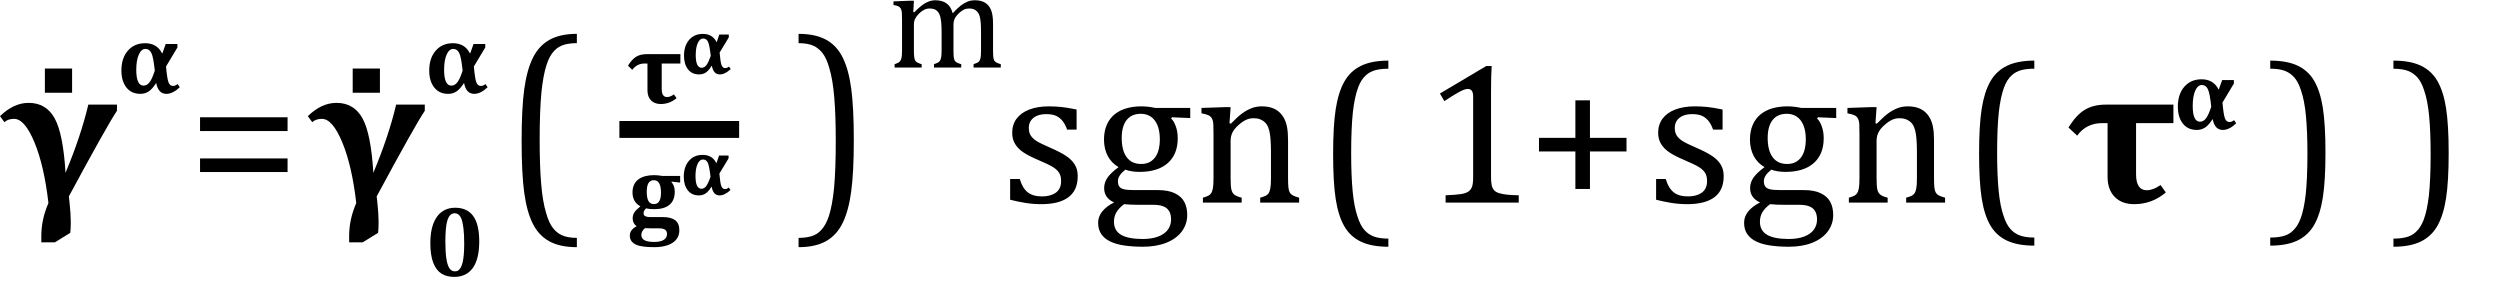
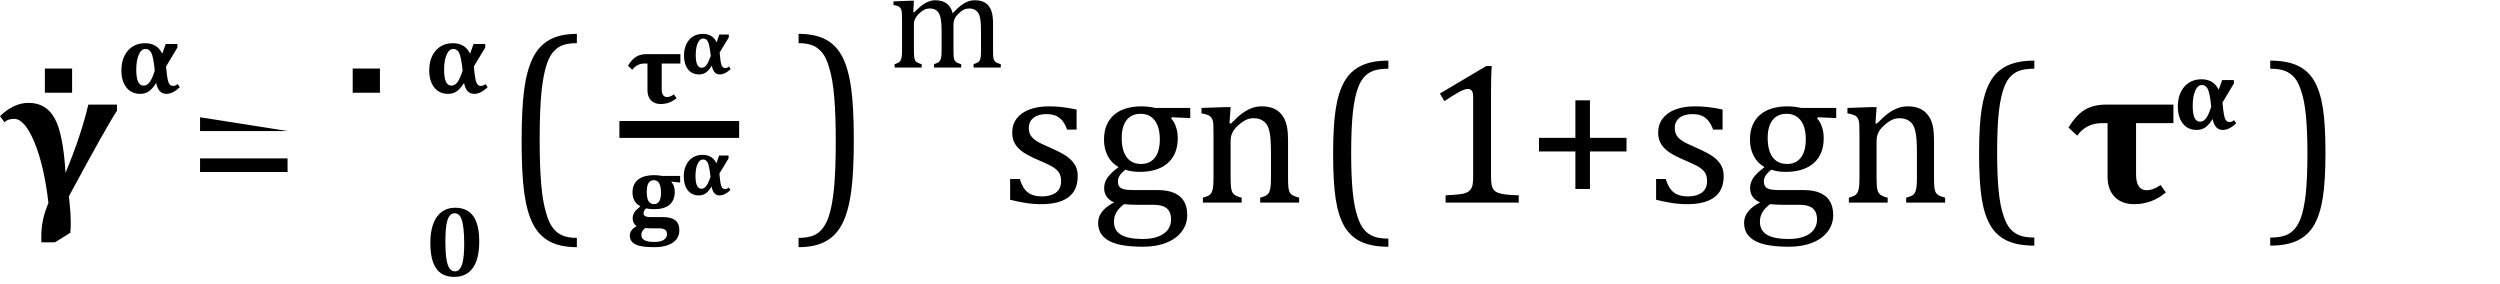
<svg xmlns="http://www.w3.org/2000/svg" stroke-dasharray="none" shape-rendering="auto" font-family="'Dialog'" width="246.813" text-rendering="auto" fill-opacity="1" contentScriptType="text/ecmascript" color-interpolation="auto" color-rendering="auto" preserveAspectRatio="xMidYMid meet" font-size="12" fill="black" stroke="black" image-rendering="auto" stroke-miterlimit="10" zoomAndPan="magnify" version="1.0" stroke-linecap="square" stroke-linejoin="miter" contentStyleType="text/css" font-style="normal" height="28" stroke-width="1" stroke-dashoffset="0" font-weight="normal" stroke-opacity="1" y="-8">
  <defs id="genericDefs" />
  <g>
    <g text-rendering="optimizeLegibility" transform="translate(0.438,20)" color-rendering="optimizeQuality" color-interpolation="linearRGB" image-rendering="optimizeQuality">
      <path d="M6.031 -2.938 Q7.562 -6.609 8.281 -9.672 L11.109 -9.672 L11.109 -9.062 Q10.141 -7.625 6.359 -0.609 Q6.375 -0.375 6.422 -0.062 Q6.547 1.141 6.547 1.812 L6.547 2.078 Q6.547 2.562 6.5 2.984 L4.984 3.922 L3.641 3.922 L3.641 3.297 Q3.641 1.656 4.344 0.047 Q3.922 -3.641 2.961 -5.953 Q2 -8.266 0.953 -8.266 Q0.344 -8.266 0 -7.938 L-0.438 -8.531 Q0.906 -9.844 2.391 -9.844 Q4.109 -9.844 4.953 -8.328 Q5.797 -6.812 6.031 -2.938 Z" stroke="none" />
    </g>
    <g text-rendering="optimizeLegibility" transform="translate(2.93,20.344)" color-rendering="optimizeQuality" color-interpolation="linearRGB" image-rendering="optimizeQuality">
      <path d="M4.188 -13.578 L4.188 -11.188 L1.5 -11.188 L1.5 -13.578 L4.188 -13.578 Z" stroke="none" />
    </g>
    <g text-rendering="optimizeLegibility" transform="translate(11.547,9.188)" color-rendering="optimizeQuality" color-interpolation="linearRGB" image-rendering="optimizeQuality">
      <path d="M4.484 -3.922 L4.812 -4.844 L5.969 -4.844 L5.969 -4.5 L4.844 -2.625 Q4.953 -1.391 5.094 -1.047 Q5.234 -0.703 5.531 -0.703 Q5.781 -0.703 5.984 -0.891 L6.203 -0.578 Q5.516 0.078 4.875 0.078 Q4.078 0.078 3.875 -1 L3.875 -1 Q3.484 -0.391 3.125 -0.156 Q2.766 0.078 2.312 0.078 Q1.422 0.078 0.93 -0.555 Q0.438 -1.188 0.438 -2.219 Q0.438 -3.453 1.078 -4.188 Q1.719 -4.922 2.781 -4.922 Q3.953 -4.922 4.453 -3.922 L4.484 -3.922 ZM3.734 -2.219 Q3.594 -3.578 3.391 -3.969 Q3.188 -4.359 2.812 -4.359 Q2.406 -4.359 2.156 -3.797 Q1.906 -3.234 1.906 -2.297 Q1.906 -0.734 2.625 -0.734 Q2.969 -0.734 3.227 -1.078 Q3.484 -1.422 3.734 -2.219 Z" stroke="none" />
    </g>
    <g text-rendering="optimizeLegibility" transform="translate(18.531,20)" color-rendering="optimizeQuality" color-interpolation="linearRGB" image-rendering="optimizeQuality">
-       <path d="M1.219 -7.062 L1.219 -8.422 L9.859 -8.422 L9.859 -7.062 L1.219 -7.062 ZM1.219 -3.016 L1.219 -4.359 L9.859 -4.359 L9.859 -3.016 L1.219 -3.016 Z" stroke="none" />
+       <path d="M1.219 -7.062 L1.219 -8.422 L9.859 -7.062 L1.219 -7.062 ZM1.219 -3.016 L1.219 -4.359 L9.859 -4.359 L9.859 -3.016 L1.219 -3.016 Z" stroke="none" />
    </g>
    <g text-rendering="optimizeLegibility" transform="translate(30.828,20)" color-rendering="optimizeQuality" color-interpolation="linearRGB" image-rendering="optimizeQuality">
-       <path d="M6.031 -2.938 Q7.562 -6.609 8.281 -9.672 L11.109 -9.672 L11.109 -9.062 Q10.141 -7.625 6.359 -0.609 Q6.375 -0.375 6.422 -0.062 Q6.547 1.141 6.547 1.812 L6.547 2.078 Q6.547 2.562 6.5 2.984 L4.984 3.922 L3.641 3.922 L3.641 3.297 Q3.641 1.656 4.344 0.047 Q3.922 -3.641 2.961 -5.953 Q2 -8.266 0.953 -8.266 Q0.344 -8.266 0 -7.938 L-0.438 -8.531 Q0.906 -9.844 2.391 -9.844 Q4.109 -9.844 4.953 -8.328 Q5.797 -6.812 6.031 -2.938 Z" stroke="none" />
-     </g>
+       </g>
    <g text-rendering="optimizeLegibility" transform="translate(33.32,20.344)" color-rendering="optimizeQuality" color-interpolation="linearRGB" image-rendering="optimizeQuality">
      <path d="M4.188 -13.578 L4.188 -11.188 L1.5 -11.188 L1.5 -13.578 L4.188 -13.578 Z" stroke="none" />
    </g>
    <g text-rendering="optimizeLegibility" transform="translate(41.938,27.258)" color-rendering="optimizeQuality" color-interpolation="linearRGB" image-rendering="optimizeQuality">
      <path d="M2.906 0.078 Q2.141 0.078 1.625 -0.258 Q1.109 -0.594 0.828 -1.336 Q0.547 -2.078 0.547 -3.266 Q0.547 -4.391 0.836 -5.164 Q1.125 -5.938 1.672 -6.344 Q2.219 -6.75 2.984 -6.75 Q4.188 -6.75 4.781 -5.93 Q5.375 -5.109 5.375 -3.422 Q5.375 -1.688 4.742 -0.805 Q4.109 0.078 2.906 0.078 ZM2.031 -3.406 Q2.031 -2.344 2.133 -1.703 Q2.234 -1.062 2.438 -0.766 Q2.641 -0.469 2.984 -0.469 Q3.172 -0.469 3.305 -0.562 Q3.438 -0.656 3.547 -0.844 Q3.656 -1.031 3.734 -1.352 Q3.812 -1.672 3.852 -2.148 Q3.891 -2.625 3.891 -3.219 Q3.891 -4.094 3.82 -4.688 Q3.75 -5.281 3.633 -5.602 Q3.516 -5.922 3.344 -6.062 Q3.172 -6.203 2.953 -6.203 Q2.703 -6.203 2.523 -6.031 Q2.344 -5.859 2.234 -5.508 Q2.125 -5.156 2.078 -4.633 Q2.031 -4.109 2.031 -3.406 Z" stroke="none" />
    </g>
    <g text-rendering="optimizeLegibility" transform="translate(41.938,9.188)" color-rendering="optimizeQuality" color-interpolation="linearRGB" image-rendering="optimizeQuality">
      <path d="M4.484 -3.922 L4.812 -4.844 L5.969 -4.844 L5.969 -4.5 L4.844 -2.625 Q4.953 -1.391 5.094 -1.047 Q5.234 -0.703 5.531 -0.703 Q5.781 -0.703 5.984 -0.891 L6.203 -0.578 Q5.516 0.078 4.875 0.078 Q4.078 0.078 3.875 -1 L3.875 -1 Q3.484 -0.391 3.125 -0.156 Q2.766 0.078 2.312 0.078 Q1.422 0.078 0.93 -0.555 Q0.438 -1.188 0.438 -2.219 Q0.438 -3.453 1.078 -4.188 Q1.719 -4.922 2.781 -4.922 Q3.953 -4.922 4.453 -3.922 L4.484 -3.922 ZM3.734 -2.219 Q3.594 -3.578 3.391 -3.969 Q3.188 -4.359 2.812 -4.359 Q2.406 -4.359 2.156 -3.797 Q1.906 -3.234 1.906 -2.297 Q1.906 -0.734 2.625 -0.734 Q2.969 -0.734 3.227 -1.078 Q3.484 -1.422 3.734 -2.219 Z" stroke="none" />
    </g>
    <g text-rendering="optimizeLegibility" transform="translate(49.731,19.502) matrix(1,0,0,1.153,0,0)" color-rendering="optimizeQuality" color-interpolation="linearRGB" image-rendering="optimizeQuality">
      <path d="M7.219 4.25 Q5.562 4.25 4.508 3.75 Q3.453 3.25 2.867 2.234 Q2.281 1.219 2.023 -0.414 Q1.766 -2.047 1.766 -4.844 Q1.766 -7.625 2.023 -9.266 Q2.281 -10.906 2.867 -11.945 Q3.453 -12.984 4.508 -13.5 Q5.562 -14.016 7.219 -14.016 L7.219 -13.219 Q6.531 -13.219 6 -13.094 Q5.406 -12.953 4.984 -12.562 Q4.516 -12.141 4.234 -11.375 Q3.891 -10.469 3.719 -8.984 Q3.547 -7.406 3.547 -4.922 Q3.547 -2.719 3.695 -1.18 Q3.844 0.359 4.188 1.328 Q4.453 2.156 4.859 2.609 Q5.219 3.016 5.719 3.219 Q6.297 3.453 7.219 3.453 L7.219 4.25 Z" stroke="none" />
    </g>
    <g text-rendering="optimizeLegibility" stroke-width="1.667" color-interpolation="linearRGB" color-rendering="optimizeQuality" image-rendering="optimizeQuality">
      <line y2="12.78" fill="none" x1="61.983" x2="72.139" y1="12.78" />
      <path d="M3.344 -3.922 L3.344 -1.406 Q3.344 -0.609 3.875 -0.609 Q4.188 -0.609 4.547 -0.875 L4.812 -0.5 Q4.125 0.078 3.25 0.078 Q2.641 0.078 2.289 -0.281 Q1.938 -0.641 1.938 -1.281 L1.938 -3.922 L1.672 -3.922 Q0.891 -3.922 0.438 -3.297 L0.016 -3.703 Q0.391 -4.328 0.812 -4.586 Q1.234 -4.844 1.844 -4.844 L5.188 -4.844 L5.188 -3.922 L3.344 -3.922 Z" stroke-width="1" transform="translate(61.983,10.191)" stroke="none" />
    </g>
    <g text-rendering="optimizeLegibility" transform="translate(67.17,7.285)" color-rendering="optimizeQuality" color-interpolation="linearRGB" image-rendering="optimizeQuality">
      <path d="M3.594 -3.141 L3.844 -3.875 L4.781 -3.875 L4.781 -3.594 L3.875 -2.094 Q3.953 -1.125 4.07 -0.844 Q4.188 -0.562 4.422 -0.562 Q4.625 -0.562 4.797 -0.719 L4.969 -0.469 Q4.406 0.062 3.891 0.062 Q3.266 0.062 3.109 -0.797 L3.094 -0.797 Q2.797 -0.312 2.508 -0.125 Q2.219 0.062 1.859 0.062 Q1.141 0.062 0.75 -0.445 Q0.359 -0.953 0.359 -1.781 Q0.359 -2.766 0.867 -3.352 Q1.375 -3.938 2.219 -3.938 Q3.172 -3.938 3.562 -3.141 L3.594 -3.141 ZM3 -1.766 Q2.875 -2.875 2.719 -3.18 Q2.562 -3.484 2.25 -3.484 Q1.922 -3.484 1.719 -3.039 Q1.516 -2.594 1.516 -1.844 Q1.516 -0.594 2.109 -0.594 Q2.375 -0.594 2.578 -0.867 Q2.781 -1.141 3 -1.766 Z" stroke="none" />
    </g>
    <g text-rendering="optimizeLegibility" transform="translate(62.006,22.213)" color-rendering="optimizeQuality" color-interpolation="linearRGB" image-rendering="optimizeQuality">
      <path d="M5.141 -4.188 L4.312 -4.281 L4.281 -4.234 Q4.422 -4.094 4.516 -3.859 Q4.609 -3.625 4.609 -3.281 Q4.609 -2.438 4.094 -2 Q3.578 -1.562 2.578 -1.562 Q2.094 -1.562 1.781 -1.641 Q1.531 -1.422 1.531 -1.172 Q1.531 -1.031 1.594 -0.953 Q1.656 -0.875 1.805 -0.828 Q1.953 -0.781 2.219 -0.781 L3.438 -0.781 Q4.25 -0.781 4.656 -0.469 Q5.062 -0.156 5.062 0.516 Q5.062 1.047 4.766 1.422 Q4.469 1.797 3.914 1.992 Q3.359 2.188 2.609 2.188 Q2.062 2.188 1.609 2.141 Q1.156 2.094 0.836 1.961 Q0.516 1.828 0.344 1.602 Q0.172 1.375 0.172 1.031 Q0.172 0.75 0.352 0.516 Q0.531 0.281 0.844 0.125 Q0.641 -0.031 0.547 -0.219 Q0.453 -0.406 0.453 -0.688 Q0.453 -0.906 0.547 -1.109 Q0.641 -1.312 0.805 -1.477 Q0.969 -1.641 1.219 -1.844 Q0.828 -2.047 0.633 -2.398 Q0.438 -2.75 0.438 -3.219 Q0.438 -3.672 0.602 -4 Q0.766 -4.328 1.055 -4.531 Q1.344 -4.734 1.734 -4.828 Q2.125 -4.922 2.562 -4.922 Q2.812 -4.922 3.008 -4.898 Q3.203 -4.875 3.375 -4.844 L5.141 -4.844 L5.141 -4.188 ZM1.844 -3.281 Q1.844 -2.656 2.016 -2.359 Q2.188 -2.062 2.562 -2.062 Q2.906 -2.062 3.078 -2.344 Q3.25 -2.625 3.25 -3.188 Q3.25 -3.797 3.078 -4.109 Q2.906 -4.422 2.547 -4.422 Q2.188 -4.422 2.016 -4.141 Q1.844 -3.859 1.844 -3.281 ZM1.672 0.312 Q1.5 0.453 1.406 0.609 Q1.312 0.766 1.312 0.984 Q1.312 1.328 1.617 1.5 Q1.922 1.672 2.578 1.672 Q3.203 1.672 3.523 1.469 Q3.844 1.266 3.844 0.891 Q3.844 0.719 3.781 0.602 Q3.719 0.484 3.547 0.406 Q3.375 0.328 3.062 0.328 L2.234 0.328 Q1.875 0.328 1.672 0.312 Z" stroke="none" />
    </g>
    <g text-rendering="optimizeLegibility" transform="translate(67.147,19.229)" color-rendering="optimizeQuality" color-interpolation="linearRGB" image-rendering="optimizeQuality">
      <path d="M3.594 -3.141 L3.844 -3.875 L4.781 -3.875 L4.781 -3.594 L3.875 -2.094 Q3.953 -1.125 4.07 -0.844 Q4.188 -0.562 4.422 -0.562 Q4.625 -0.562 4.797 -0.719 L4.969 -0.469 Q4.406 0.062 3.891 0.062 Q3.266 0.062 3.109 -0.797 L3.094 -0.797 Q2.797 -0.312 2.508 -0.125 Q2.219 0.062 1.859 0.062 Q1.141 0.062 0.75 -0.445 Q0.359 -0.953 0.359 -1.781 Q0.359 -2.766 0.867 -3.352 Q1.375 -3.938 2.219 -3.938 Q3.172 -3.938 3.562 -3.141 L3.594 -3.141 ZM3 -1.766 Q2.875 -2.875 2.719 -3.18 Q2.562 -3.484 2.25 -3.484 Q1.922 -3.484 1.719 -3.039 Q1.516 -2.594 1.516 -1.844 Q1.516 -0.594 2.109 -0.594 Q2.375 -0.594 2.578 -0.867 Q2.781 -1.141 3 -1.766 Z" stroke="none" />
    </g>
    <g text-rendering="optimizeLegibility" transform="translate(78.417,19.502) matrix(1,0,0,1.153,0,0)" color-rendering="optimizeQuality" color-interpolation="linearRGB" image-rendering="optimizeQuality">
      <path d="M0.422 -14.016 Q2.078 -14.016 3.133 -13.516 Q4.188 -13.016 4.773 -12 Q5.359 -10.984 5.617 -9.352 Q5.875 -7.719 5.875 -4.922 Q5.875 -2.156 5.617 -0.508 Q5.359 1.141 4.773 2.18 Q4.188 3.219 3.133 3.734 Q2.078 4.25 0.422 4.25 L0.422 3.453 Q1.109 3.453 1.625 3.328 Q2.234 3.188 2.641 2.797 Q3.109 2.375 3.406 1.609 Q3.75 0.703 3.922 -0.781 Q4.094 -2.359 4.094 -4.844 Q4.094 -7.047 3.945 -8.586 Q3.797 -10.125 3.453 -11.094 Q3.188 -11.922 2.781 -12.375 Q2.406 -12.781 1.922 -12.984 Q1.344 -13.219 0.422 -13.219 L0.422 -14.016 Z" stroke="none" />
    </g>
    <g text-rendering="optimizeLegibility" transform="translate(87.648,6.667)" color-rendering="optimizeQuality" color-interpolation="linearRGB" image-rendering="optimizeQuality">
      <path d="M2.516 -5.484 L2.609 -5.453 Q3.016 -5.859 3.281 -6.07 Q3.547 -6.281 3.789 -6.406 Q4.031 -6.531 4.25 -6.586 Q4.469 -6.641 4.688 -6.641 Q5.375 -6.641 5.805 -6.328 Q6.234 -6.016 6.406 -5.359 Q6.906 -5.891 7.227 -6.133 Q7.547 -6.375 7.875 -6.508 Q8.203 -6.641 8.594 -6.641 Q9.047 -6.641 9.383 -6.508 Q9.719 -6.375 9.945 -6.102 Q10.172 -5.828 10.281 -5.406 Q10.391 -4.984 10.391 -4.281 L10.391 -1.703 Q10.391 -1.188 10.422 -0.992 Q10.453 -0.797 10.516 -0.688 Q10.578 -0.578 10.711 -0.5 Q10.844 -0.422 11.156 -0.328 L11.156 0 L8.469 0 L8.469 -0.328 Q8.734 -0.422 8.852 -0.484 Q8.969 -0.547 9.047 -0.656 Q9.125 -0.766 9.164 -0.992 Q9.203 -1.219 9.203 -1.688 L9.203 -3.469 Q9.203 -4.047 9.172 -4.43 Q9.141 -4.812 9.078 -5.039 Q9.016 -5.266 8.922 -5.398 Q8.828 -5.531 8.711 -5.625 Q8.594 -5.719 8.438 -5.773 Q8.281 -5.828 8.031 -5.828 Q7.75 -5.828 7.516 -5.719 Q7.281 -5.609 7.008 -5.352 Q6.734 -5.094 6.609 -4.828 Q6.484 -4.562 6.484 -4.203 L6.484 -1.703 Q6.484 -1.188 6.516 -0.992 Q6.547 -0.797 6.609 -0.688 Q6.672 -0.578 6.805 -0.5 Q6.938 -0.422 7.25 -0.328 L7.25 0 L4.562 0 L4.562 -0.328 Q4.828 -0.422 4.945 -0.484 Q5.062 -0.547 5.141 -0.656 Q5.219 -0.766 5.266 -0.992 Q5.312 -1.219 5.312 -1.688 L5.312 -3.469 Q5.312 -4.078 5.273 -4.461 Q5.234 -4.844 5.164 -5.078 Q5.094 -5.312 4.984 -5.453 Q4.875 -5.594 4.758 -5.672 Q4.641 -5.75 4.484 -5.789 Q4.328 -5.828 4.125 -5.828 Q3.844 -5.828 3.594 -5.703 Q3.344 -5.578 3.094 -5.336 Q2.844 -5.094 2.711 -4.836 Q2.578 -4.578 2.578 -4.266 L2.578 -1.703 Q2.578 -1.312 2.602 -1.109 Q2.625 -0.906 2.664 -0.789 Q2.703 -0.672 2.773 -0.602 Q2.844 -0.531 2.969 -0.469 Q3.094 -0.406 3.344 -0.328 L3.344 0 L0.672 0 L0.672 -0.328 Q0.938 -0.422 1.047 -0.484 Q1.156 -0.547 1.234 -0.656 Q1.312 -0.766 1.359 -0.984 Q1.406 -1.203 1.406 -1.688 L1.406 -4.672 Q1.406 -5.109 1.391 -5.375 Q1.375 -5.641 1.289 -5.805 Q1.203 -5.969 1.039 -6.047 Q0.875 -6.125 0.562 -6.172 L0.562 -6.531 L2.172 -6.594 L2.578 -6.594 L2.516 -5.484 Z" stroke="none" />
    </g>
    <g text-rendering="optimizeLegibility" transform="translate(98.804,20)" color-rendering="optimizeQuality" color-interpolation="linearRGB" image-rendering="optimizeQuality">
      <path d="M7.484 -7.203 L6.547 -7.203 Q6.344 -7.781 6.047 -8.117 Q5.75 -8.453 5.383 -8.594 Q5.016 -8.734 4.469 -8.734 Q3.688 -8.734 3.227 -8.367 Q2.766 -8 2.766 -7.359 Q2.766 -6.922 2.953 -6.625 Q3.141 -6.328 3.531 -6.078 Q3.922 -5.828 4.906 -5.406 Q5.906 -4.969 6.445 -4.609 Q6.984 -4.25 7.289 -3.773 Q7.594 -3.297 7.594 -2.625 Q7.594 -1.859 7.336 -1.328 Q7.078 -0.797 6.594 -0.469 Q6.109 -0.141 5.453 0.008 Q4.797 0.156 4.016 0.156 Q3.188 0.156 2.422 0.031 Q1.656 -0.094 0.922 -0.281 L0.922 -2.328 L1.875 -2.328 Q2.141 -1.422 2.656 -1.016 Q3.172 -0.609 4.078 -0.609 Q4.438 -0.609 4.773 -0.688 Q5.109 -0.766 5.375 -0.938 Q5.641 -1.109 5.797 -1.398 Q5.953 -1.688 5.953 -2.125 Q5.953 -2.625 5.758 -2.938 Q5.562 -3.25 5.148 -3.508 Q4.734 -3.766 3.703 -4.203 Q2.812 -4.578 2.273 -4.93 Q1.734 -5.281 1.43 -5.758 Q1.125 -6.234 1.125 -6.891 Q1.125 -7.703 1.562 -8.289 Q2 -8.875 2.82 -9.188 Q3.641 -9.5 4.734 -9.5 Q5.375 -9.5 5.977 -9.438 Q6.578 -9.375 7.484 -9.188 L7.484 -7.203 ZM18.703 -8.344 L16.906 -8.422 L16.812 -8.312 Q17.109 -8.016 17.289 -7.492 Q17.469 -6.969 17.469 -6.359 Q17.469 -4.766 16.484 -3.898 Q15.5 -3.031 13.703 -3.031 Q12.891 -3.031 12.297 -3.25 Q11.562 -2.672 11.562 -2.125 Q11.562 -1.766 11.703 -1.578 Q11.844 -1.391 12.172 -1.312 Q12.5 -1.234 13.156 -1.234 L15.5 -1.234 Q16.547 -1.234 17.195 -0.914 Q17.844 -0.594 18.125 -0.055 Q18.406 0.484 18.406 1.219 Q18.406 2.125 17.875 2.844 Q17.344 3.562 16.352 3.961 Q15.359 4.359 14.031 4.359 Q13.047 4.359 12.227 4.242 Q11.406 4.125 10.828 3.852 Q10.25 3.578 9.93 3.125 Q9.609 2.672 9.609 1.984 Q9.609 1.375 10.023 0.867 Q10.438 0.359 11.188 -0.016 Q10.734 -0.203 10.469 -0.562 Q10.203 -0.922 10.203 -1.422 Q10.203 -1.969 10.516 -2.438 Q10.828 -2.906 11.625 -3.5 Q10.922 -3.906 10.555 -4.609 Q10.188 -5.312 10.188 -6.219 Q10.188 -7.047 10.461 -7.672 Q10.734 -8.297 11.227 -8.703 Q11.719 -9.109 12.398 -9.305 Q13.078 -9.5 13.859 -9.5 Q14.562 -9.5 15.25 -9.344 L18.703 -9.344 L18.703 -8.344 ZM11.938 -6.375 Q11.938 -5.141 12.43 -4.477 Q12.922 -3.812 13.859 -3.812 Q14.359 -3.812 14.711 -4.008 Q15.062 -4.203 15.281 -4.531 Q15.5 -4.859 15.602 -5.297 Q15.703 -5.734 15.703 -6.219 Q15.703 -7.078 15.461 -7.648 Q15.219 -8.219 14.797 -8.492 Q14.375 -8.766 13.828 -8.766 Q12.906 -8.766 12.422 -8.148 Q11.938 -7.531 11.938 -6.375 ZM12.172 0.156 Q11.672 0.531 11.422 0.945 Q11.172 1.359 11.172 1.891 Q11.172 2.766 11.875 3.18 Q12.578 3.594 14.016 3.594 Q14.891 3.594 15.523 3.359 Q16.156 3.125 16.484 2.688 Q16.812 2.25 16.812 1.656 Q16.812 1.391 16.742 1.133 Q16.672 0.875 16.484 0.664 Q16.297 0.453 15.945 0.336 Q15.594 0.219 15.031 0.219 L13.578 0.219 Q12.781 0.219 12.172 0.156 ZM29.453 0 L25.609 0 L25.609 -0.484 Q26 -0.594 26.164 -0.68 Q26.328 -0.766 26.438 -0.922 Q26.547 -1.078 26.609 -1.406 Q26.672 -1.734 26.672 -2.406 L26.672 -4.969 Q26.672 -5.641 26.633 -6.203 Q26.594 -6.766 26.5 -7.117 Q26.406 -7.469 26.281 -7.672 Q26.156 -7.875 25.969 -8.016 Q25.781 -8.156 25.547 -8.242 Q25.312 -8.328 24.938 -8.328 Q24.562 -8.328 24.219 -8.172 Q23.875 -8.016 23.461 -7.648 Q23.047 -7.281 22.867 -6.914 Q22.688 -6.547 22.688 -6.078 L22.688 -2.438 Q22.688 -1.609 22.766 -1.281 Q22.844 -0.953 23.062 -0.781 Q23.281 -0.609 23.781 -0.484 L23.781 0 L19.953 0 L19.953 -0.484 Q20.328 -0.594 20.492 -0.68 Q20.656 -0.766 20.766 -0.922 Q20.875 -1.078 20.938 -1.406 Q21 -1.734 21 -2.406 L21 -6.672 Q21 -7.297 20.984 -7.68 Q20.969 -8.062 20.852 -8.289 Q20.734 -8.516 20.492 -8.625 Q20.25 -8.734 19.812 -8.812 L19.812 -9.344 L22.094 -9.422 L22.688 -9.422 L22.578 -7.828 L22.719 -7.797 Q23.438 -8.531 23.883 -8.844 Q24.328 -9.156 24.781 -9.328 Q25.234 -9.5 25.75 -9.5 Q26.281 -9.5 26.695 -9.375 Q27.109 -9.25 27.422 -8.992 Q27.734 -8.734 27.945 -8.359 Q28.156 -7.984 28.258 -7.461 Q28.359 -6.938 28.359 -6.125 L28.359 -2.438 Q28.359 -1.766 28.398 -1.461 Q28.438 -1.156 28.531 -0.992 Q28.625 -0.828 28.812 -0.719 Q29 -0.609 29.453 -0.484 L29.453 0 Z" stroke="none" />
    </g>
    <g text-rendering="optimizeLegibility" transform="translate(129.847,20.084) matrix(1,0,0,1.006,0,0)" color-rendering="optimizeQuality" color-interpolation="linearRGB" image-rendering="optimizeQuality">
      <path d="M7.219 4.25 Q5.562 4.25 4.508 3.75 Q3.453 3.25 2.867 2.234 Q2.281 1.219 2.023 -0.414 Q1.766 -2.047 1.766 -4.844 Q1.766 -7.625 2.023 -9.266 Q2.281 -10.906 2.867 -11.945 Q3.453 -12.984 4.508 -13.5 Q5.562 -14.016 7.219 -14.016 L7.219 -13.219 Q6.531 -13.219 6 -13.094 Q5.406 -12.953 4.984 -12.562 Q4.516 -12.141 4.234 -11.375 Q3.891 -10.469 3.719 -8.984 Q3.547 -7.406 3.547 -4.922 Q3.547 -2.719 3.695 -1.18 Q3.844 0.359 4.188 1.328 Q4.453 2.156 4.859 2.609 Q5.219 3.016 5.719 3.219 Q6.297 3.453 7.219 3.453 L7.219 4.25 Z" stroke="none" />
    </g>
    <g text-rendering="optimizeLegibility" transform="translate(140.421,20)" color-rendering="optimizeQuality" color-interpolation="linearRGB" image-rendering="optimizeQuality">
      <path d="M6.781 -2.547 Q6.781 -1.984 6.852 -1.695 Q6.922 -1.406 7.078 -1.227 Q7.234 -1.047 7.539 -0.945 Q7.844 -0.844 8.305 -0.789 Q8.766 -0.734 9.516 -0.719 L9.516 0 L2.297 0 L2.297 -0.719 Q3.375 -0.766 3.844 -0.844 Q4.312 -0.922 4.555 -1.094 Q4.797 -1.266 4.906 -1.562 Q5.016 -1.859 5.016 -2.547 L5.016 -10.469 Q5.016 -10.859 4.883 -11.039 Q4.75 -11.219 4.484 -11.219 Q4.172 -11.219 3.594 -10.898 Q3.016 -10.578 2.172 -10.016 L1.734 -10.766 L6.312 -13.484 L6.844 -13.484 Q6.781 -12.547 6.781 -10.891 L6.781 -2.547 Z" stroke="none" />
    </g>
    <g text-rendering="optimizeLegibility" transform="translate(150.718,20)" color-rendering="optimizeQuality" color-interpolation="linearRGB" image-rendering="optimizeQuality">
      <path d="M6.25 -5.047 L6.25 -1.344 L4.812 -1.344 L4.812 -5.047 L1.219 -5.047 L1.219 -6.391 L4.812 -6.391 L4.812 -10.094 L6.25 -10.094 L6.25 -6.391 L9.859 -6.391 L9.859 -5.047 L6.25 -5.047 Z" stroke="none" />
    </g>
    <g text-rendering="optimizeLegibility" transform="translate(162.577,20)" color-rendering="optimizeQuality" color-interpolation="linearRGB" image-rendering="optimizeQuality">
      <path d="M7.484 -7.203 L6.547 -7.203 Q6.344 -7.781 6.047 -8.117 Q5.75 -8.453 5.383 -8.594 Q5.016 -8.734 4.469 -8.734 Q3.688 -8.734 3.227 -8.367 Q2.766 -8 2.766 -7.359 Q2.766 -6.922 2.953 -6.625 Q3.141 -6.328 3.531 -6.078 Q3.922 -5.828 4.906 -5.406 Q5.906 -4.969 6.445 -4.609 Q6.984 -4.25 7.289 -3.773 Q7.594 -3.297 7.594 -2.625 Q7.594 -1.859 7.336 -1.328 Q7.078 -0.797 6.594 -0.469 Q6.109 -0.141 5.453 0.008 Q4.797 0.156 4.016 0.156 Q3.188 0.156 2.422 0.031 Q1.656 -0.094 0.922 -0.281 L0.922 -2.328 L1.875 -2.328 Q2.141 -1.422 2.656 -1.016 Q3.172 -0.609 4.078 -0.609 Q4.438 -0.609 4.773 -0.688 Q5.109 -0.766 5.375 -0.938 Q5.641 -1.109 5.797 -1.398 Q5.953 -1.688 5.953 -2.125 Q5.953 -2.625 5.758 -2.938 Q5.562 -3.25 5.148 -3.508 Q4.734 -3.766 3.703 -4.203 Q2.812 -4.578 2.273 -4.93 Q1.734 -5.281 1.43 -5.758 Q1.125 -6.234 1.125 -6.891 Q1.125 -7.703 1.562 -8.289 Q2 -8.875 2.82 -9.188 Q3.641 -9.5 4.734 -9.5 Q5.375 -9.5 5.977 -9.438 Q6.578 -9.375 7.484 -9.188 L7.484 -7.203 ZM18.703 -8.344 L16.906 -8.422 L16.812 -8.312 Q17.109 -8.016 17.289 -7.492 Q17.469 -6.969 17.469 -6.359 Q17.469 -4.766 16.484 -3.898 Q15.5 -3.031 13.703 -3.031 Q12.891 -3.031 12.297 -3.25 Q11.562 -2.672 11.562 -2.125 Q11.562 -1.766 11.703 -1.578 Q11.844 -1.391 12.172 -1.312 Q12.5 -1.234 13.156 -1.234 L15.5 -1.234 Q16.547 -1.234 17.195 -0.914 Q17.844 -0.594 18.125 -0.055 Q18.406 0.484 18.406 1.219 Q18.406 2.125 17.875 2.844 Q17.344 3.562 16.352 3.961 Q15.359 4.359 14.031 4.359 Q13.047 4.359 12.227 4.242 Q11.406 4.125 10.828 3.852 Q10.25 3.578 9.93 3.125 Q9.609 2.672 9.609 1.984 Q9.609 1.375 10.023 0.867 Q10.438 0.359 11.188 -0.016 Q10.734 -0.203 10.469 -0.562 Q10.203 -0.922 10.203 -1.422 Q10.203 -1.969 10.516 -2.438 Q10.828 -2.906 11.625 -3.5 Q10.922 -3.906 10.555 -4.609 Q10.188 -5.312 10.188 -6.219 Q10.188 -7.047 10.461 -7.672 Q10.734 -8.297 11.227 -8.703 Q11.719 -9.109 12.398 -9.305 Q13.078 -9.5 13.859 -9.5 Q14.562 -9.5 15.25 -9.344 L18.703 -9.344 L18.703 -8.344 ZM11.938 -6.375 Q11.938 -5.141 12.43 -4.477 Q12.922 -3.812 13.859 -3.812 Q14.359 -3.812 14.711 -4.008 Q15.062 -4.203 15.281 -4.531 Q15.5 -4.859 15.602 -5.297 Q15.703 -5.734 15.703 -6.219 Q15.703 -7.078 15.461 -7.648 Q15.219 -8.219 14.797 -8.492 Q14.375 -8.766 13.828 -8.766 Q12.906 -8.766 12.422 -8.148 Q11.938 -7.531 11.938 -6.375 ZM12.172 0.156 Q11.672 0.531 11.422 0.945 Q11.172 1.359 11.172 1.891 Q11.172 2.766 11.875 3.18 Q12.578 3.594 14.016 3.594 Q14.891 3.594 15.523 3.359 Q16.156 3.125 16.484 2.688 Q16.812 2.25 16.812 1.656 Q16.812 1.391 16.742 1.133 Q16.672 0.875 16.484 0.664 Q16.297 0.453 15.945 0.336 Q15.594 0.219 15.031 0.219 L13.578 0.219 Q12.781 0.219 12.172 0.156 ZM29.453 0 L25.609 0 L25.609 -0.484 Q26 -0.594 26.164 -0.68 Q26.328 -0.766 26.438 -0.922 Q26.547 -1.078 26.609 -1.406 Q26.672 -1.734 26.672 -2.406 L26.672 -4.969 Q26.672 -5.641 26.633 -6.203 Q26.594 -6.766 26.5 -7.117 Q26.406 -7.469 26.281 -7.672 Q26.156 -7.875 25.969 -8.016 Q25.781 -8.156 25.547 -8.242 Q25.312 -8.328 24.938 -8.328 Q24.562 -8.328 24.219 -8.172 Q23.875 -8.016 23.461 -7.648 Q23.047 -7.281 22.867 -6.914 Q22.688 -6.547 22.688 -6.078 L22.688 -2.438 Q22.688 -1.609 22.766 -1.281 Q22.844 -0.953 23.062 -0.781 Q23.281 -0.609 23.781 -0.484 L23.781 0 L19.953 0 L19.953 -0.484 Q20.328 -0.594 20.492 -0.68 Q20.656 -0.766 20.766 -0.922 Q20.875 -1.078 20.938 -1.406 Q21 -1.734 21 -2.406 L21 -6.672 Q21 -7.297 20.984 -7.68 Q20.969 -8.062 20.852 -8.289 Q20.734 -8.516 20.492 -8.625 Q20.25 -8.734 19.812 -8.812 L19.812 -9.344 L22.094 -9.422 L22.688 -9.422 L22.578 -7.828 L22.719 -7.797 Q23.438 -8.531 23.883 -8.844 Q24.328 -9.156 24.781 -9.328 Q25.234 -9.5 25.75 -9.5 Q26.281 -9.5 26.695 -9.375 Q27.109 -9.25 27.422 -8.992 Q27.734 -8.734 27.945 -8.359 Q28.156 -7.984 28.258 -7.461 Q28.359 -6.938 28.359 -6.125 L28.359 -2.438 Q28.359 -1.766 28.398 -1.461 Q28.438 -1.156 28.531 -0.992 Q28.625 -0.828 28.812 -0.719 Q29 -0.609 29.453 -0.484 L29.453 0 Z" stroke="none" />
    </g>
    <g text-rendering="optimizeLegibility" transform="translate(193.62,20)" color-rendering="optimizeQuality" color-interpolation="linearRGB" image-rendering="optimizeQuality">
      <path d="M7.219 4.25 Q5.562 4.25 4.508 3.75 Q3.453 3.25 2.867 2.234 Q2.281 1.219 2.023 -0.414 Q1.766 -2.047 1.766 -4.844 Q1.766 -7.625 2.023 -9.266 Q2.281 -10.906 2.867 -11.945 Q3.453 -12.984 4.508 -13.5 Q5.562 -14.016 7.219 -14.016 L7.219 -13.219 Q6.531 -13.219 6 -13.094 Q5.406 -12.953 4.984 -12.562 Q4.516 -12.141 4.234 -11.375 Q3.891 -10.469 3.719 -8.984 Q3.547 -7.406 3.547 -4.922 Q3.547 -2.719 3.695 -1.18 Q3.844 0.359 4.188 1.328 Q4.453 2.156 4.859 2.609 Q5.219 3.016 5.719 3.219 Q6.297 3.453 7.219 3.453 L7.219 4.25 Z" stroke="none" />
    </g>
    <g text-rendering="optimizeLegibility" transform="translate(204.195,20)" color-rendering="optimizeQuality" color-interpolation="linearRGB" image-rendering="optimizeQuality">
      <path d="M6.688 -7.844 L6.688 -2.797 Q6.688 -1.219 7.75 -1.219 Q8.375 -1.219 9.109 -1.734 L9.625 -1 Q8.266 0.156 6.5 0.156 Q5.281 0.156 4.578 -0.562 Q3.875 -1.281 3.875 -2.562 L3.875 -7.844 L3.344 -7.844 Q1.766 -7.844 0.875 -6.609 L0.016 -7.406 Q0.781 -8.656 1.633 -9.164 Q2.484 -9.672 3.703 -9.672 L10.375 -9.672 L10.375 -7.844 L6.688 -7.844 Z" stroke="none" />
    </g>
    <g text-rendering="optimizeLegibility" transform="translate(214.57,12.75)" color-rendering="optimizeQuality" color-interpolation="linearRGB" image-rendering="optimizeQuality">
      <path d="M4.484 -3.922 L4.812 -4.844 L5.969 -4.844 L5.969 -4.5 L4.844 -2.625 Q4.953 -1.391 5.094 -1.047 Q5.234 -0.703 5.531 -0.703 Q5.781 -0.703 5.984 -0.891 L6.203 -0.578 Q5.516 0.078 4.875 0.078 Q4.078 0.078 3.875 -1 L3.875 -1 Q3.484 -0.391 3.125 -0.156 Q2.766 0.078 2.312 0.078 Q1.422 0.078 0.93 -0.555 Q0.438 -1.188 0.438 -2.219 Q0.438 -3.453 1.078 -4.188 Q1.719 -4.922 2.781 -4.922 Q3.953 -4.922 4.453 -3.922 L4.484 -3.922 ZM3.734 -2.219 Q3.594 -3.578 3.391 -3.969 Q3.188 -4.359 2.812 -4.359 Q2.406 -4.359 2.156 -3.797 Q1.906 -3.234 1.906 -2.297 Q1.906 -0.734 2.625 -0.734 Q2.969 -0.734 3.227 -1.078 Q3.484 -1.422 3.734 -2.219 Z" stroke="none" />
    </g>
    <g text-rendering="optimizeLegibility" transform="translate(223.707,20)" color-rendering="optimizeQuality" color-interpolation="linearRGB" image-rendering="optimizeQuality">
      <path d="M0.422 -14.016 Q2.078 -14.016 3.133 -13.516 Q4.188 -13.016 4.773 -12 Q5.359 -10.984 5.617 -9.352 Q5.875 -7.719 5.875 -4.922 Q5.875 -2.156 5.617 -0.508 Q5.359 1.141 4.773 2.18 Q4.188 3.219 3.133 3.734 Q2.078 4.25 0.422 4.25 L0.422 3.453 Q1.109 3.453 1.625 3.328 Q2.234 3.188 2.641 2.797 Q3.109 2.375 3.406 1.609 Q3.75 0.703 3.922 -0.781 Q4.094 -2.359 4.094 -4.844 Q4.094 -7.047 3.945 -8.586 Q3.797 -10.125 3.453 -11.094 Q3.188 -11.922 2.781 -12.375 Q2.406 -12.781 1.922 -12.984 Q1.344 -13.219 0.422 -13.219 L0.422 -14.016 Z" stroke="none" />
    </g>
    <g text-rendering="optimizeLegibility" transform="translate(235.871,20.084) matrix(1,0,0,1.006,0,0)" color-rendering="optimizeQuality" color-interpolation="linearRGB" image-rendering="optimizeQuality">
-       <path d="M0.422 -14.016 Q2.078 -14.016 3.133 -13.516 Q4.188 -13.016 4.773 -12 Q5.359 -10.984 5.617 -9.352 Q5.875 -7.719 5.875 -4.922 Q5.875 -2.156 5.617 -0.508 Q5.359 1.141 4.773 2.18 Q4.188 3.219 3.133 3.734 Q2.078 4.25 0.422 4.25 L0.422 3.453 Q1.109 3.453 1.625 3.328 Q2.234 3.188 2.641 2.797 Q3.109 2.375 3.406 1.609 Q3.75 0.703 3.922 -0.781 Q4.094 -2.359 4.094 -4.844 Q4.094 -7.047 3.945 -8.586 Q3.797 -10.125 3.453 -11.094 Q3.188 -11.922 2.781 -12.375 Q2.406 -12.781 1.922 -12.984 Q1.344 -13.219 0.422 -13.219 L0.422 -14.016 Z" stroke="none" />
-     </g>
+       </g>
  </g>
</svg>